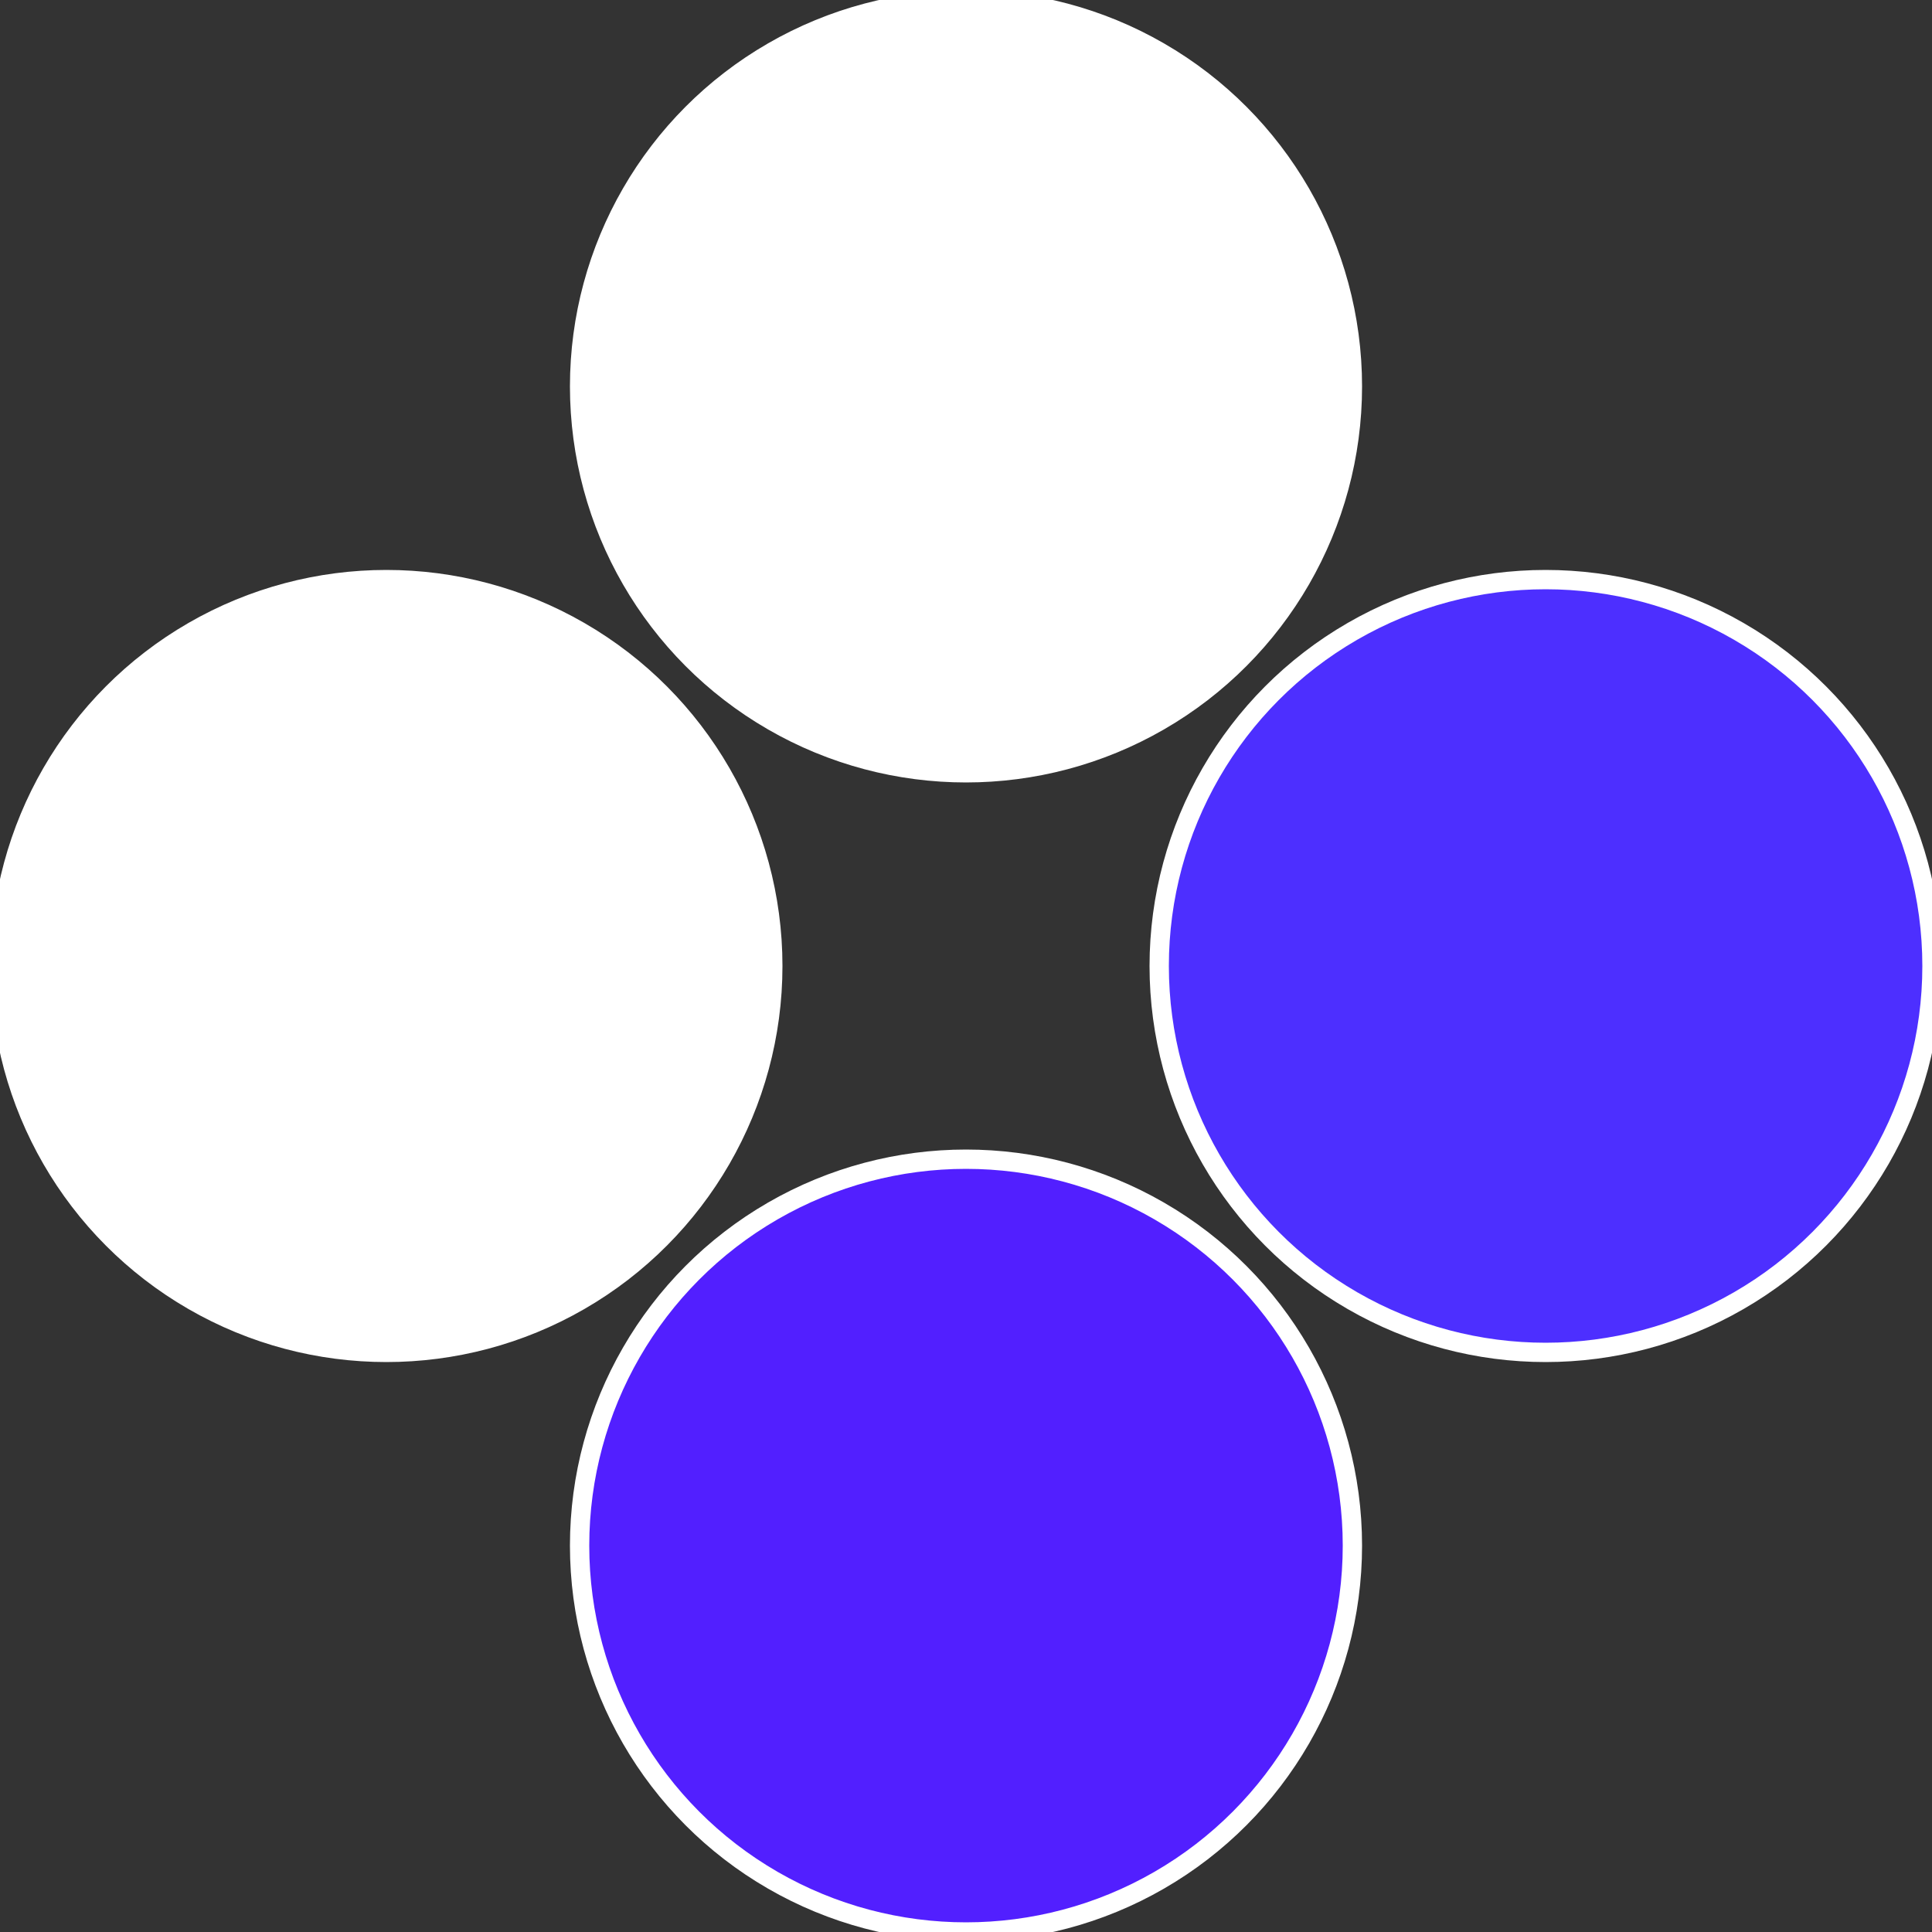
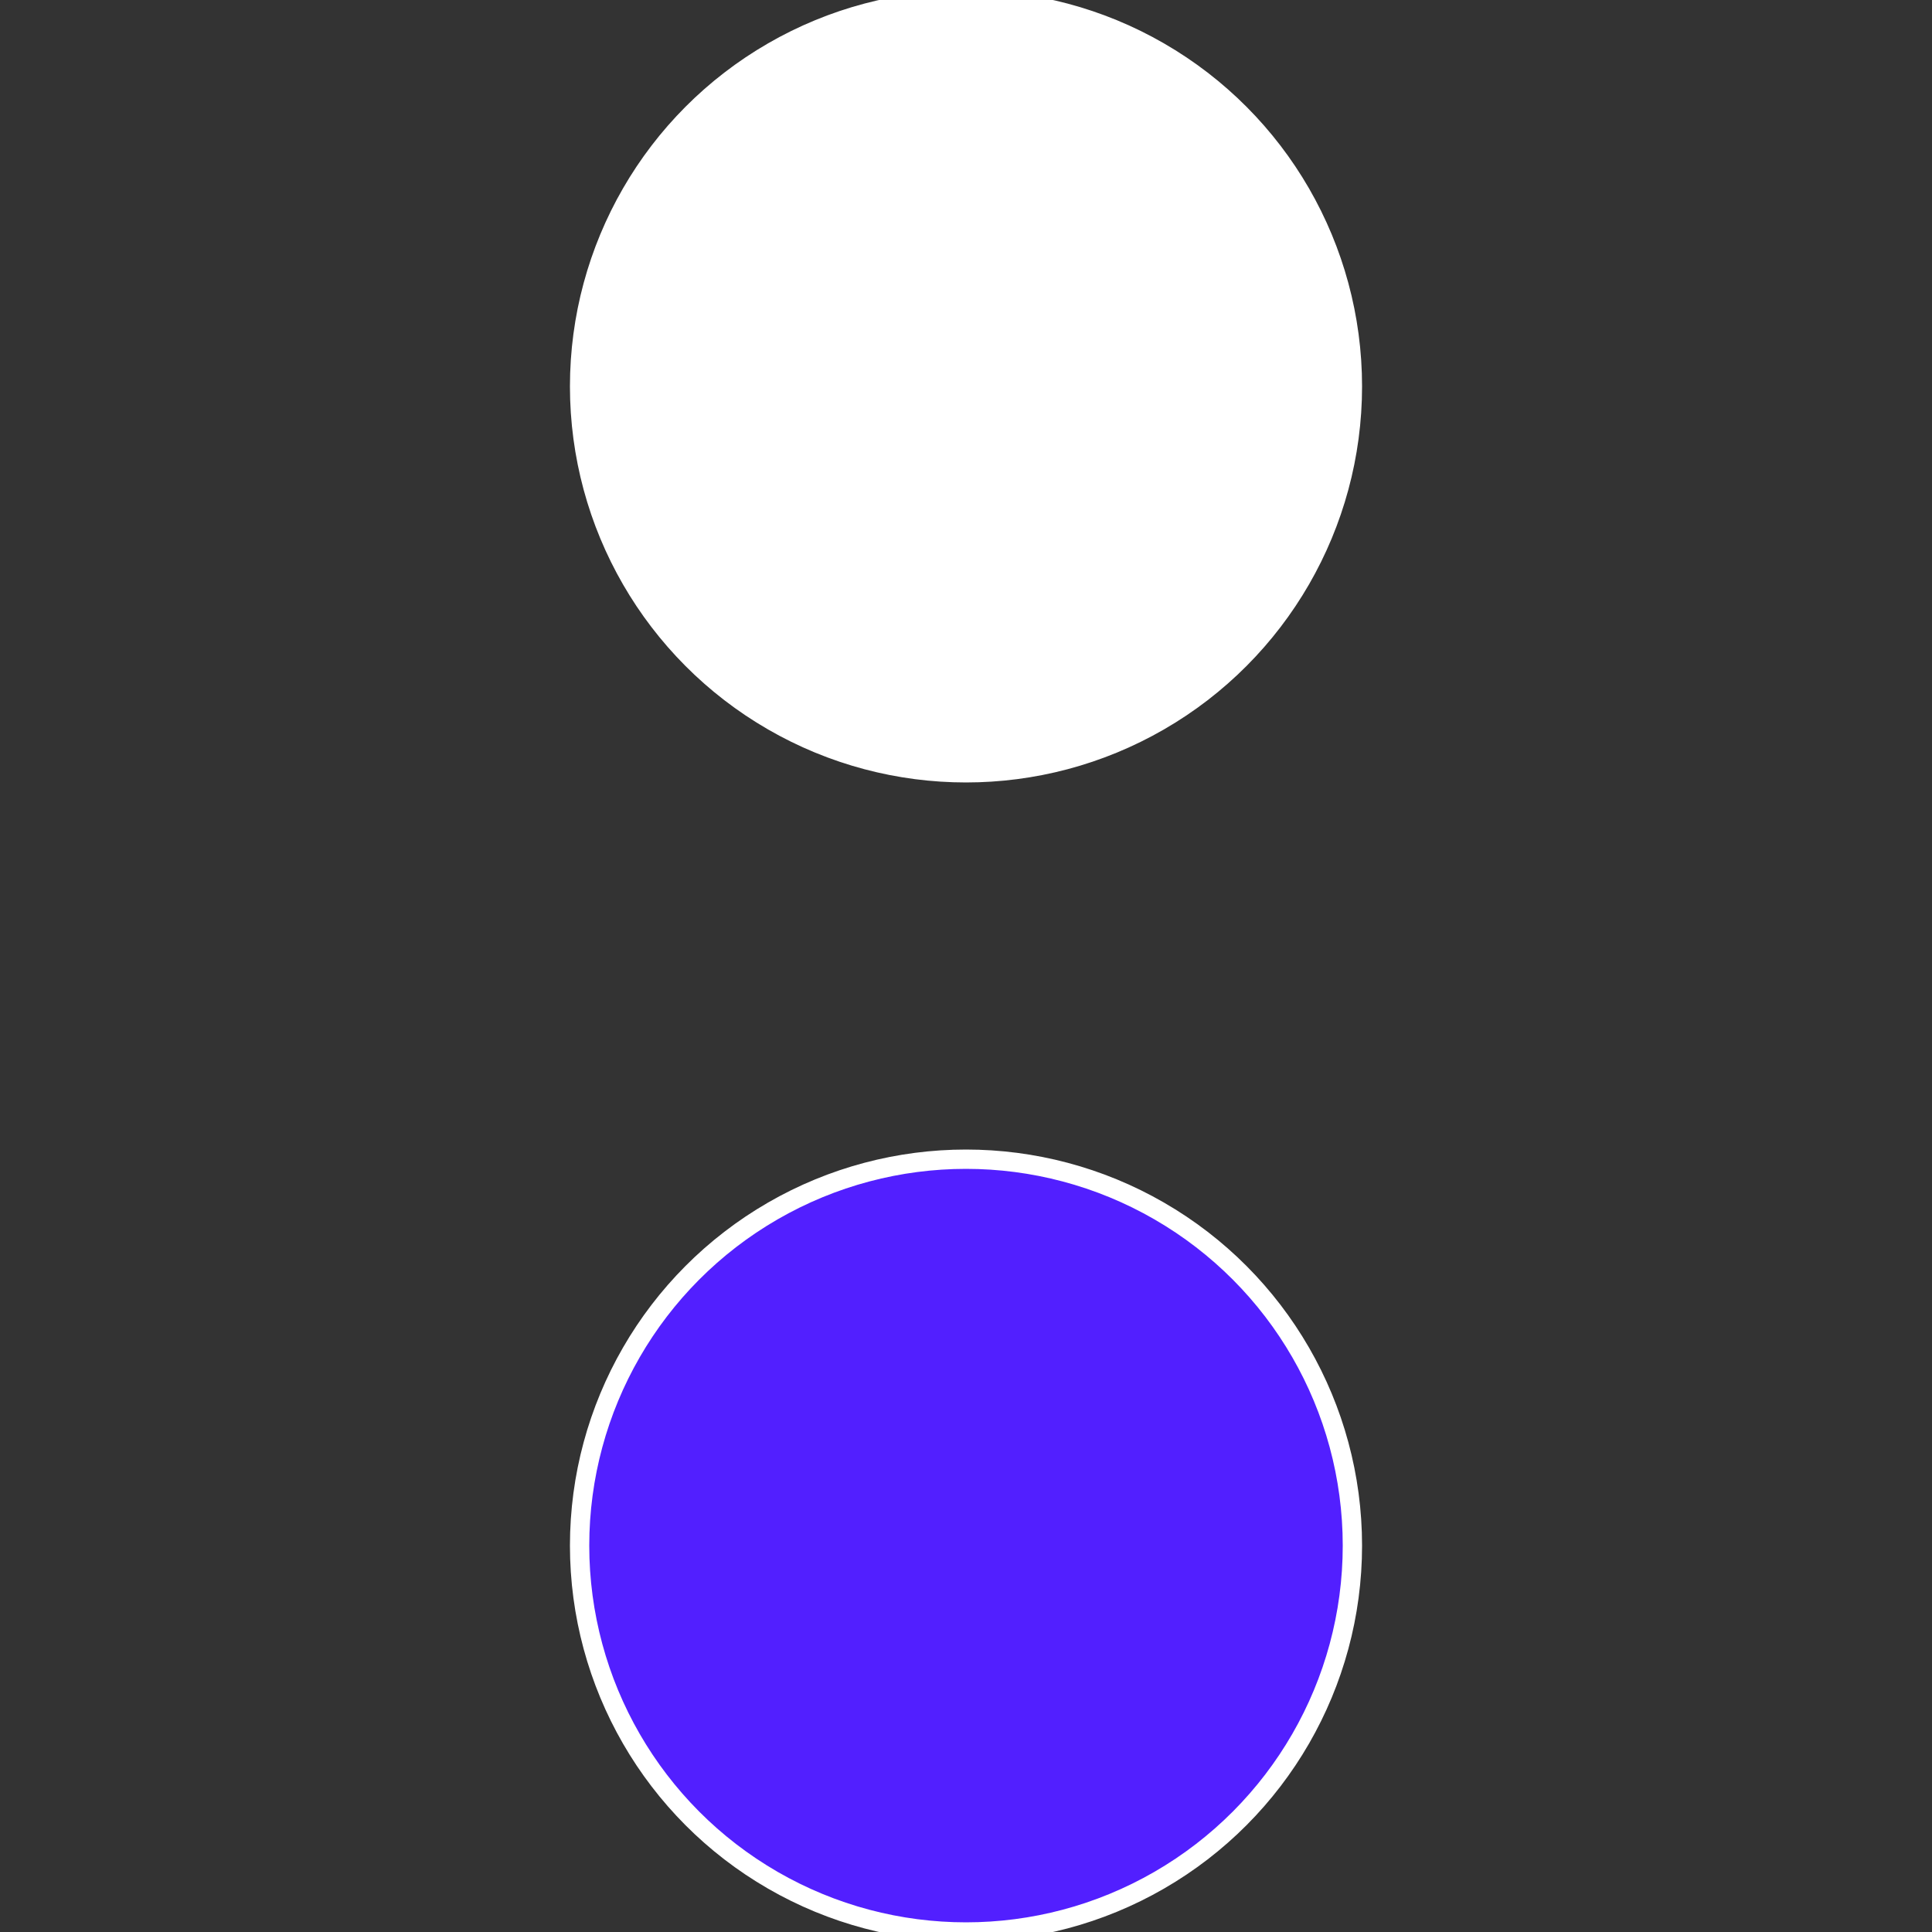
<svg xmlns="http://www.w3.org/2000/svg" width="500" height="500" viewBox="-1 -1 2 2">
  <rect x="-1" y="-1" width="2" height="2" fill="#333333" stroke="none" />
-   <circle cx="0.6" cy="0" r="0.4" fill="#4d2fffffffffffffcaa521" stroke="#fff" stroke-width="1%" />
  <circle cx="3.6739403974421E-17" cy="0.6" r="0.4" fill="#521fffffffffffffcaafffffffffffffd16" stroke="#fff" stroke-width="1%" />
-   <circle cx="-0.6" cy="7.3478807948841E-17" r="0.4" fill="#fffffffffffffd16521fffffffffffffcaa" stroke="#fff" stroke-width="1%" />
  <circle cx="-1.1021821192326E-16" cy="-0.6" r="0.4" fill="#fffffffffffffcaa5214b5" stroke="#fff" stroke-width="1%" />
</svg>